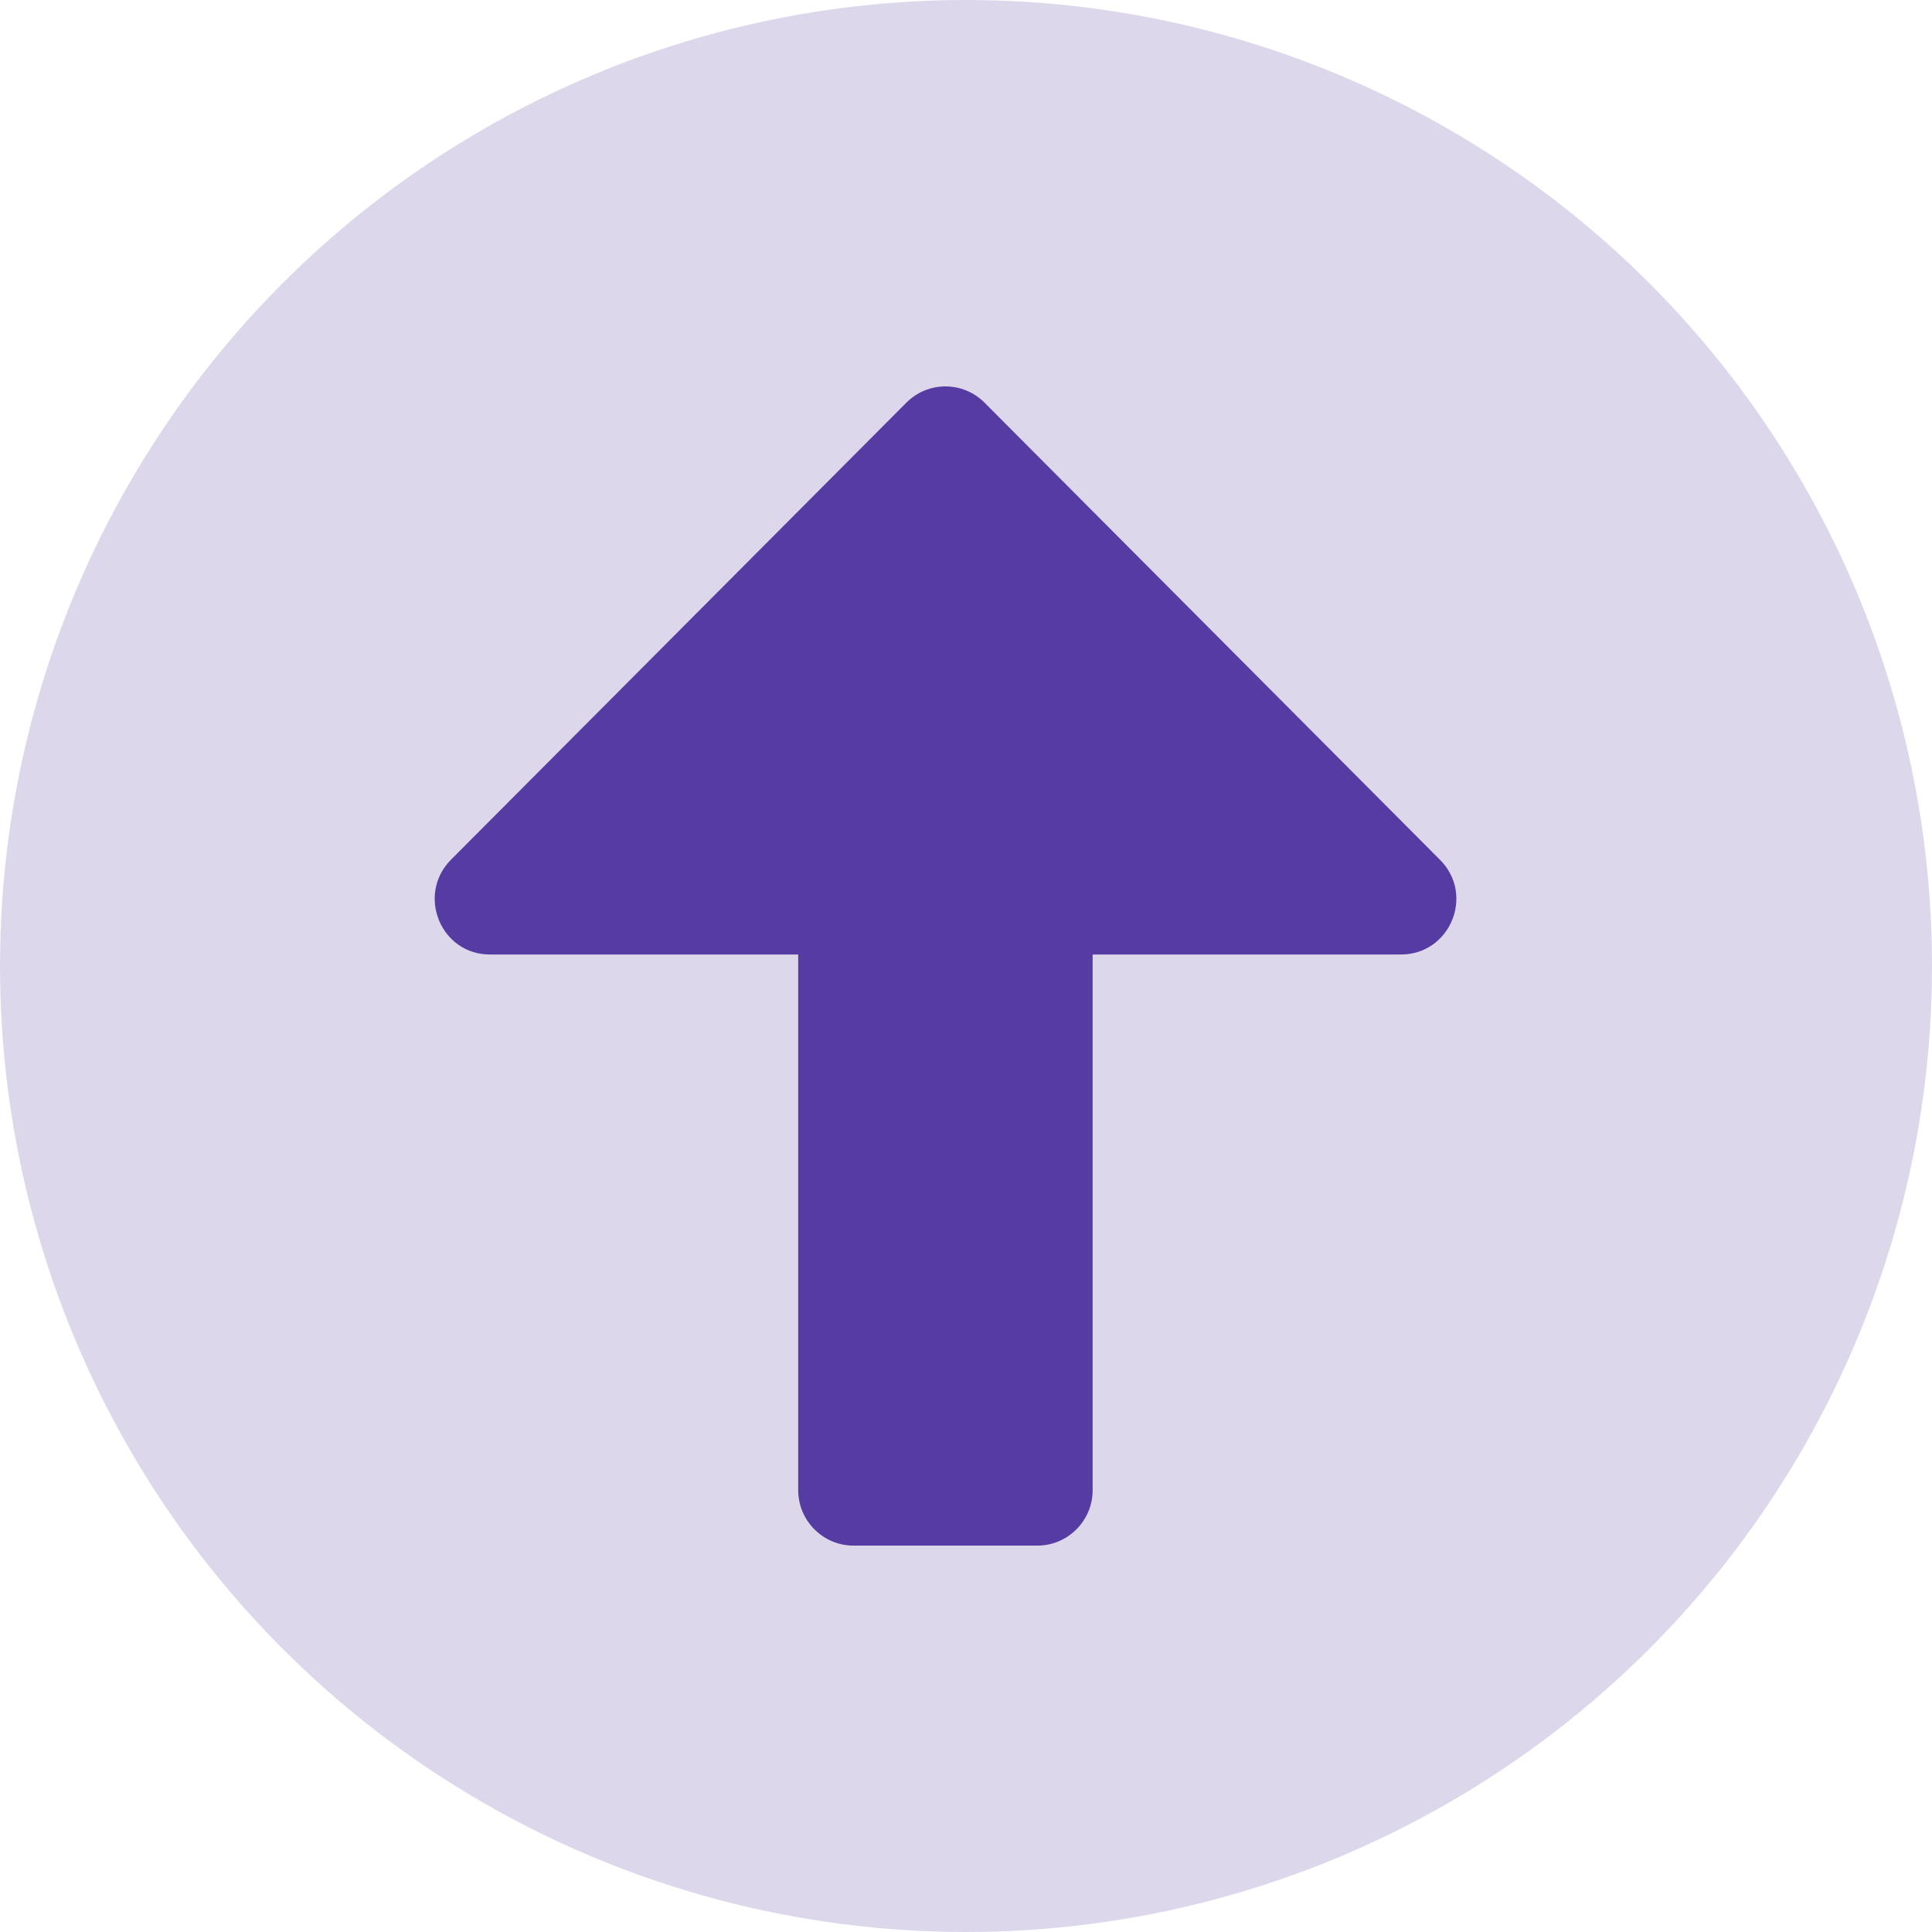
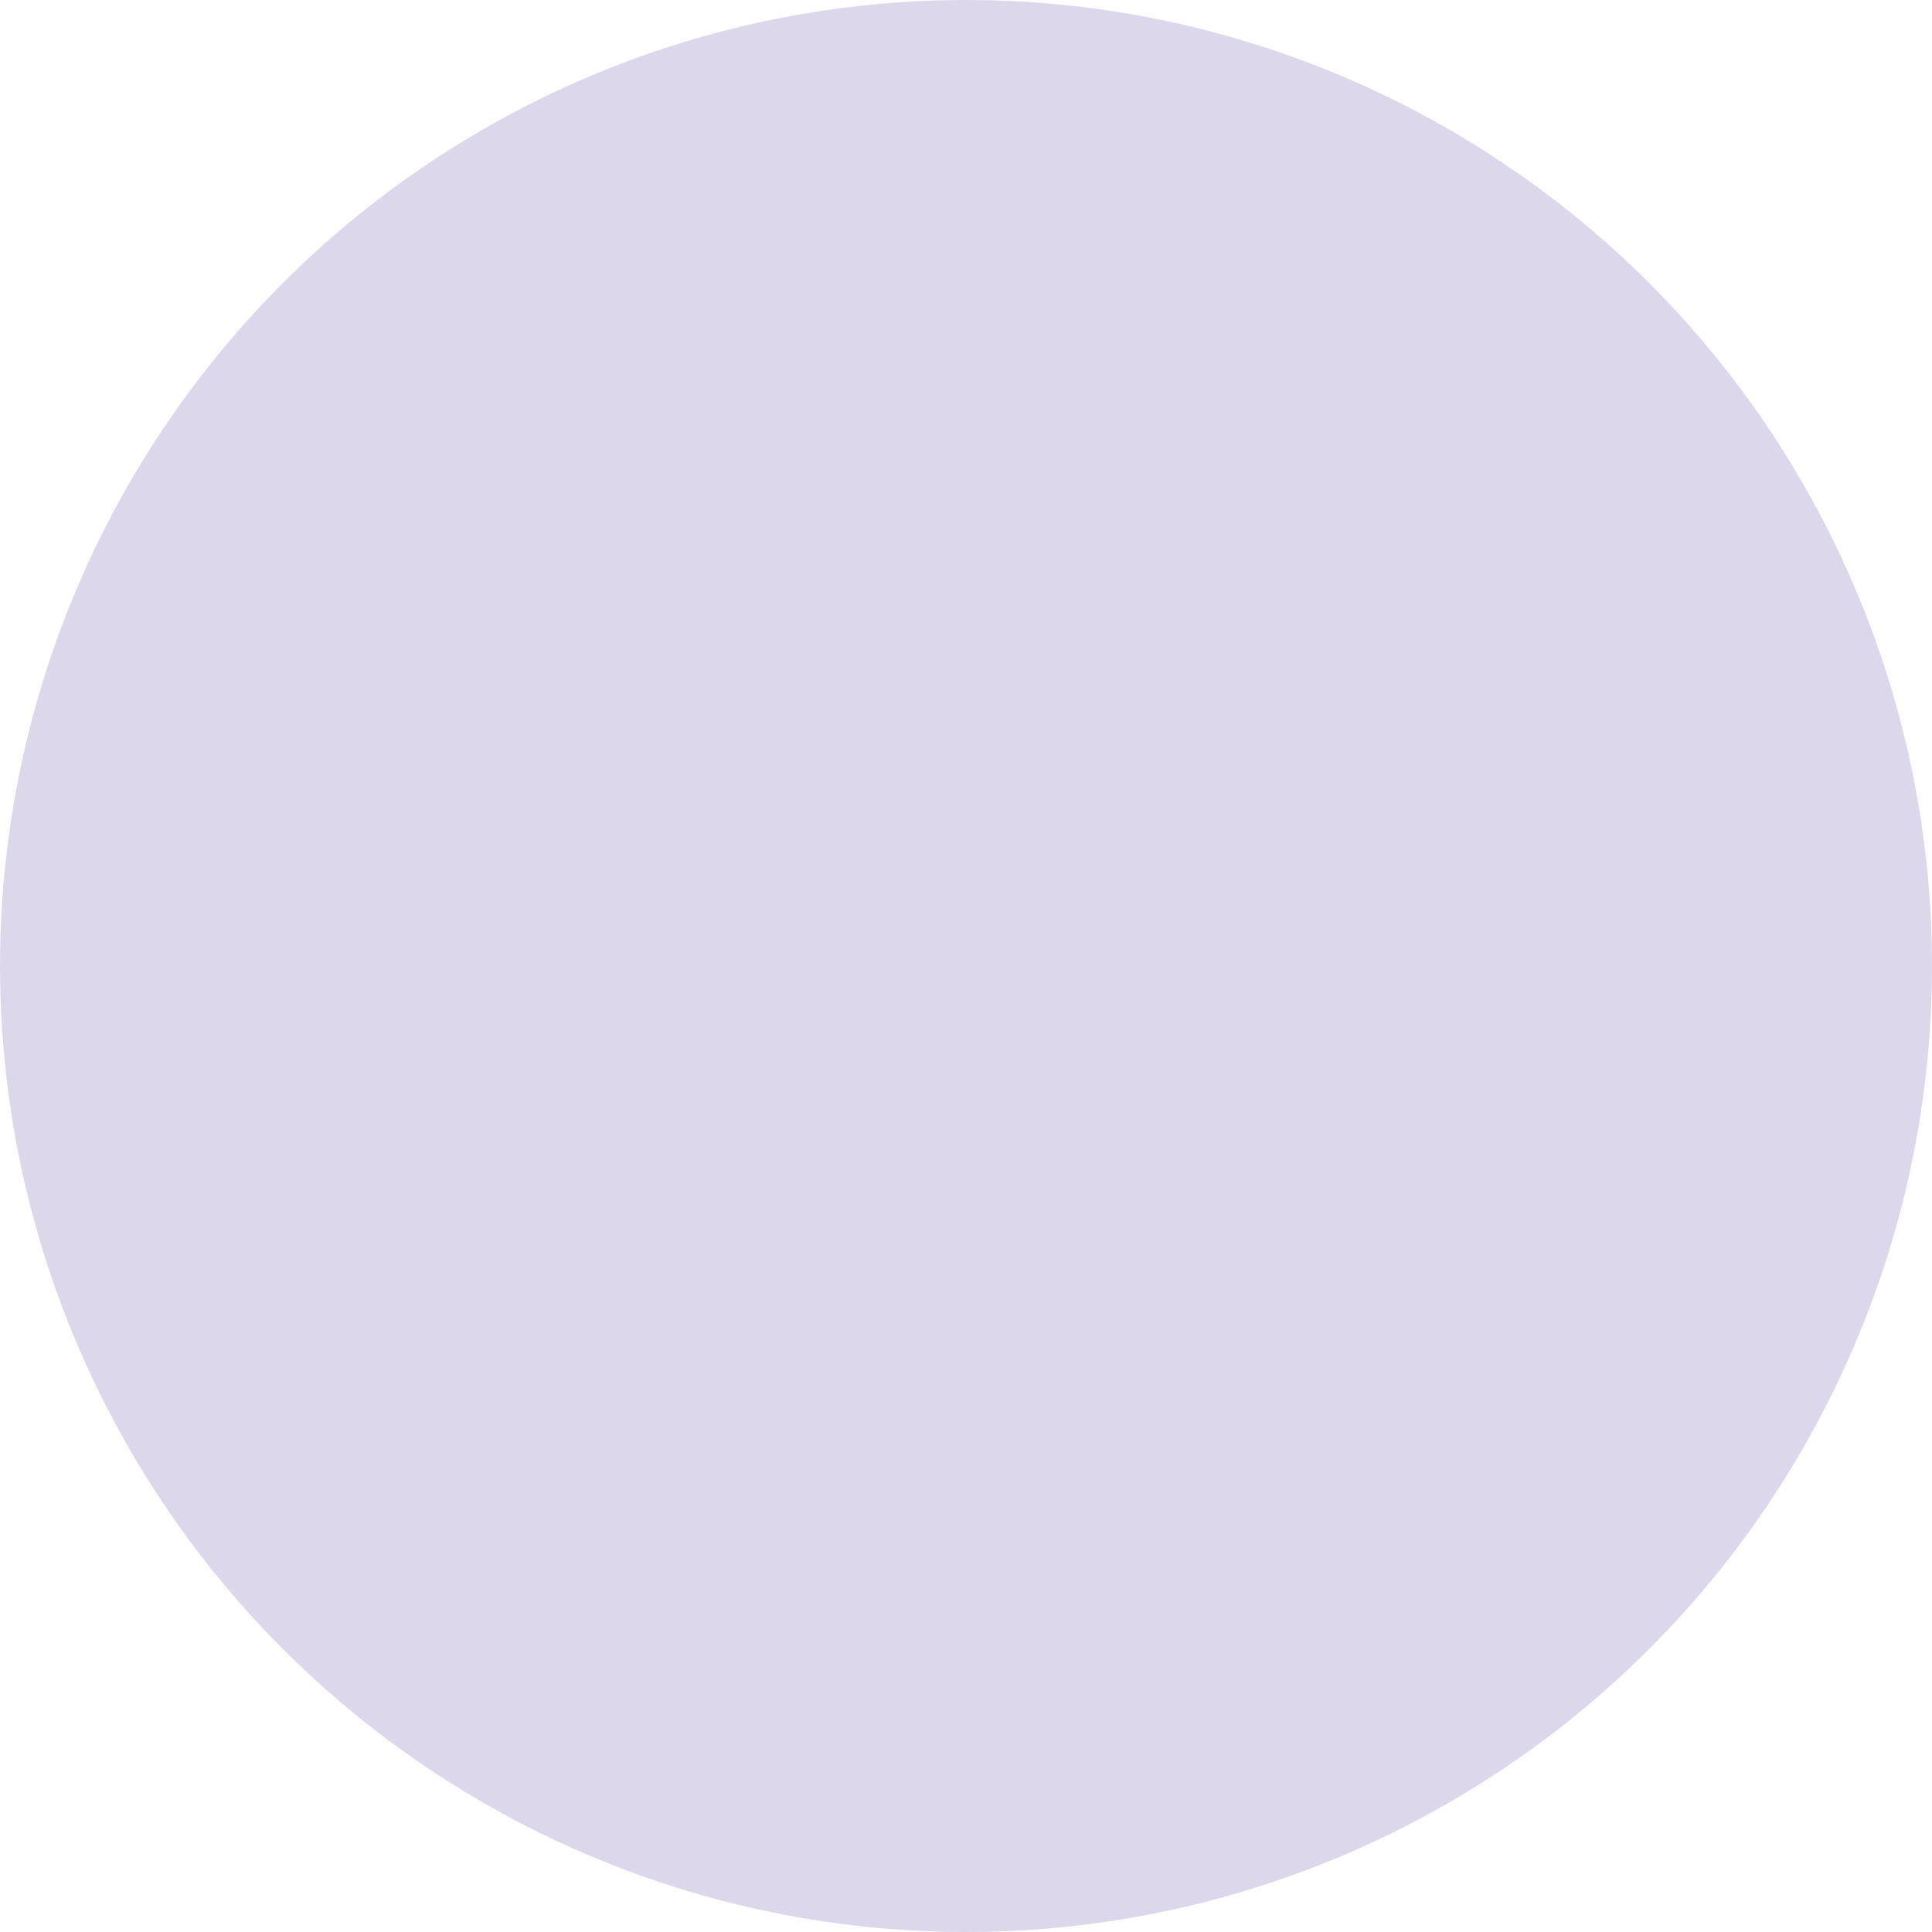
<svg xmlns="http://www.w3.org/2000/svg" width="40" height="40" viewBox="0 0 40 40" fill="none">
  <circle opacity="0.2" cx="20" cy="20" r="20" fill="#563BA3" />
-   <path d="M17.669 32H21.479C22.108 32 22.622 31.484 22.622 30.853V19.762H29.004C30.023 19.762 30.538 18.529 29.814 17.802L20.384 8.337C19.936 7.888 19.212 7.888 18.765 8.337L9.334 17.802C8.62 18.529 9.125 19.762 10.144 19.762H16.526V30.853C16.526 31.484 17.04 32 17.669 32Z" fill="#563BA3" />
</svg>